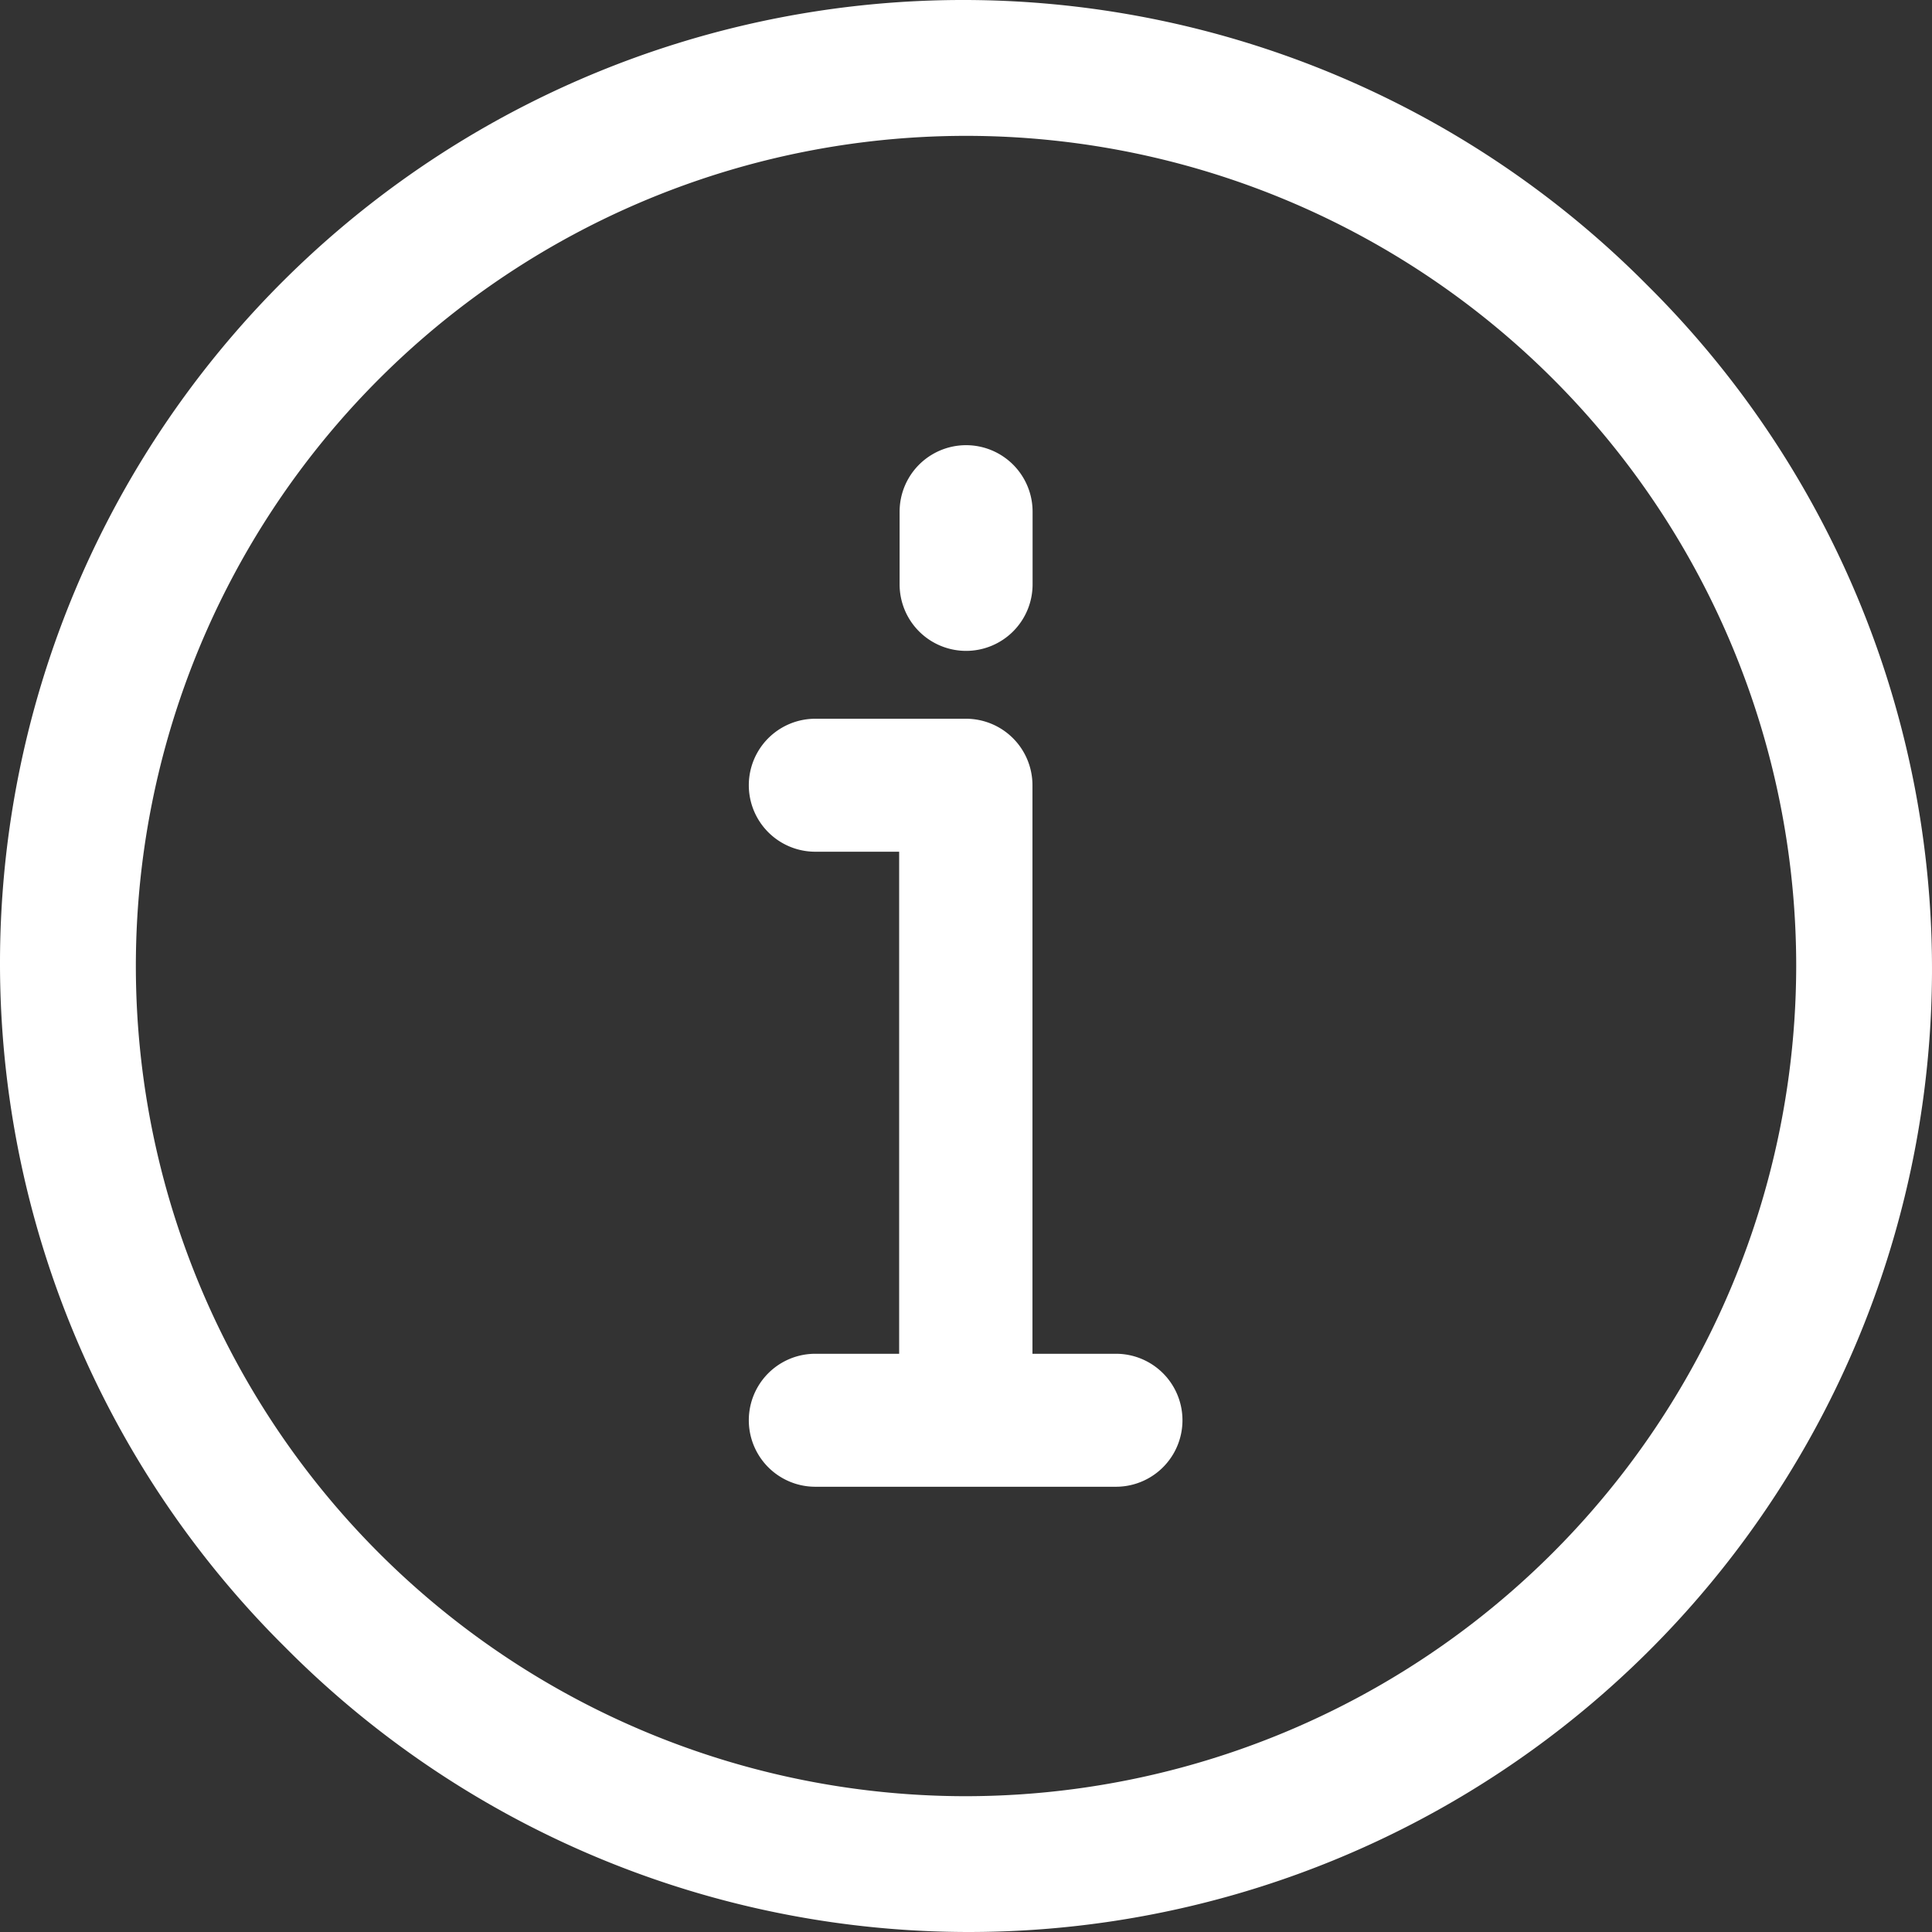
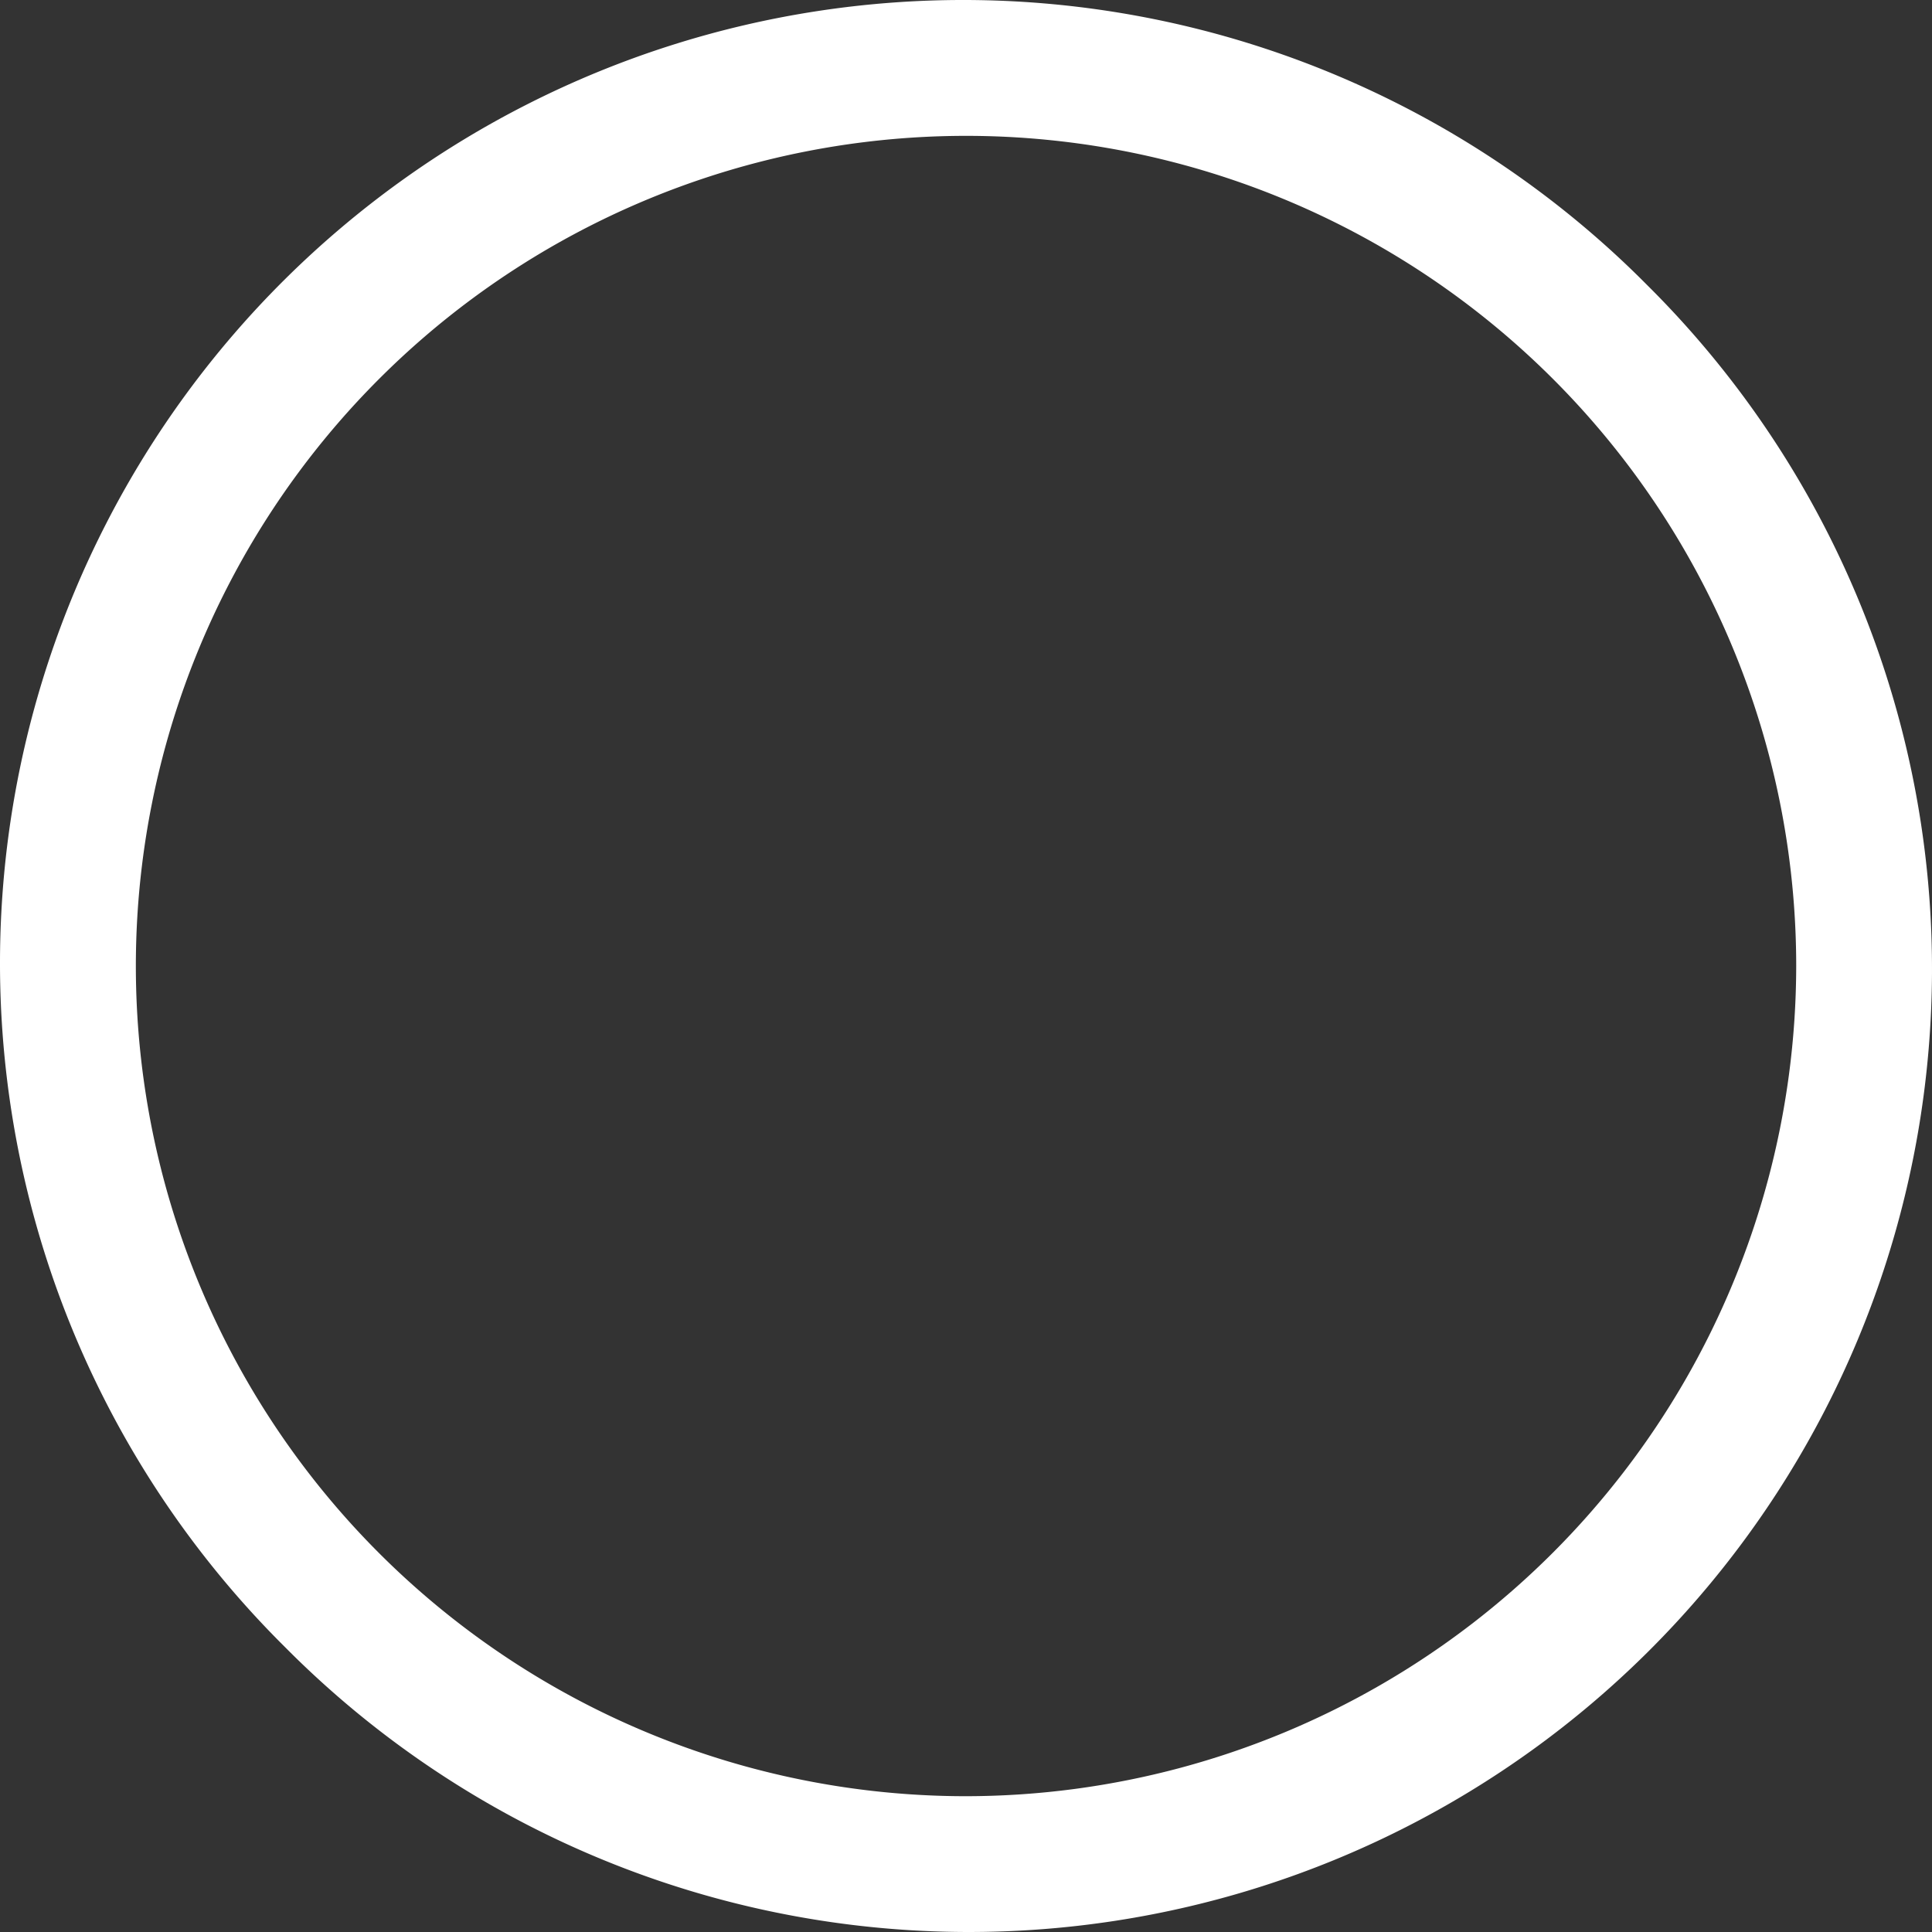
<svg xmlns="http://www.w3.org/2000/svg" width="29.493" height="29.493" viewBox="0 0 29.493 29.493">
  <rect x="0" y="0" width="29.493" height="29.493" fill="#333333" stroke="none" />
  <g id="info" transform="translate(0)">
    <g id="object_38_" transform="translate(0 0)">
      <g id="Group_3580" data-name="Group 3580">
        <path id="Path_137" data-name="Path 137" d="M25.143,4.35A14.7,14.7,0,0,0,4.263,25.056l.087.087A14.7,14.7,0,0,0,25.23,4.437Zm-10.4,23.07A12.673,12.673,0,1,1,27.42,14.747,12.687,12.687,0,0,1,14.747,27.42Z" transform="translate(0 0)" fill="#fff" />
      </g>
      <g id="Group_3581" data-name="Group 3581" transform="translate(11.436 10.972)">
-         <path id="Path_138" data-name="Path 138" d="M204.727,200.74h-1.28v-8.679a1.015,1.015,0,0,0-1.015-1.015h-2.3a1.015,1.015,0,1,0,0,2.03h1.28v7.664h-1.28a1.015,1.015,0,0,0,0,2.03h4.59a1.015,1.015,0,0,0,0-2.03Z" transform="translate(-199.122 -191.046)" fill="#fff" />
-       </g>
+         </g>
      <g id="Group_3582" data-name="Group 3582" transform="translate(13.732 6.796)">
-         <path id="Path_139" data-name="Path 139" d="M240.1,121.475a1.015,1.015,0,0,0,1.015-1.015h0v-1.11a1.015,1.015,0,1,0-2.03,0v1.11a1.015,1.015,0,0,0,1.015,1.015Z" transform="translate(-239.084 -118.335)" fill="#fff" />
-       </g>
+         </g>
    </g>
  </g>
</svg>